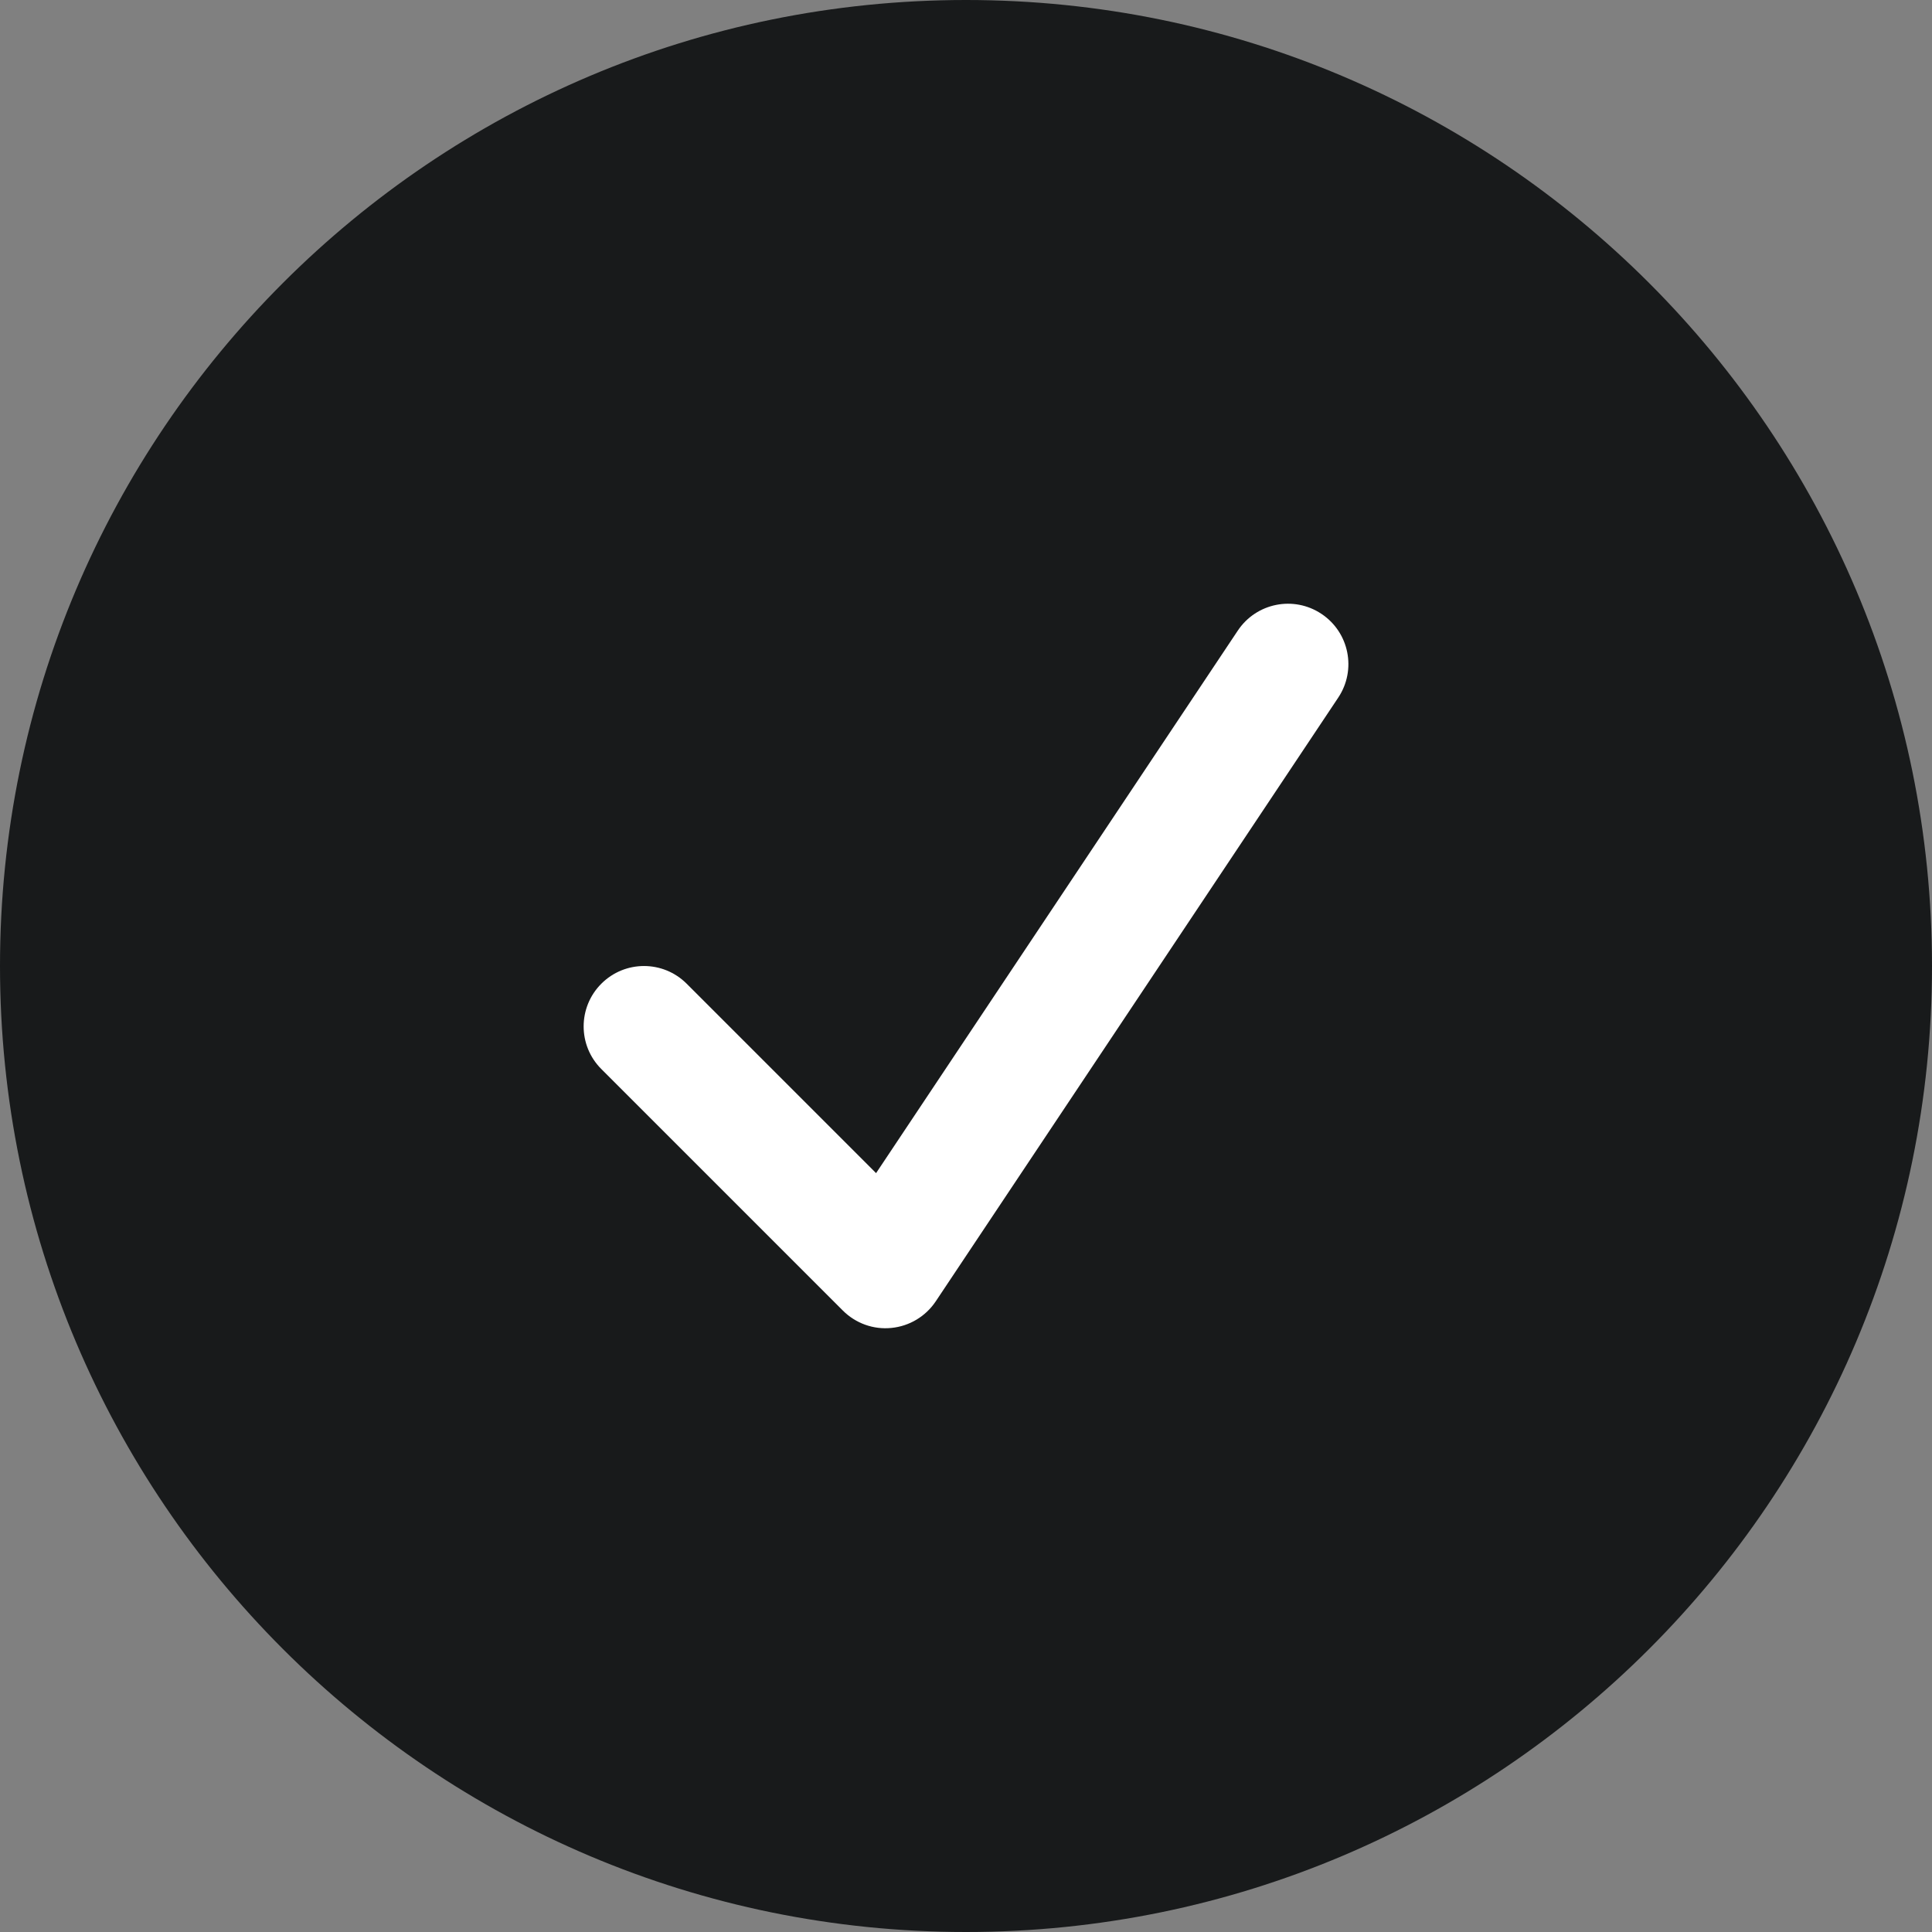
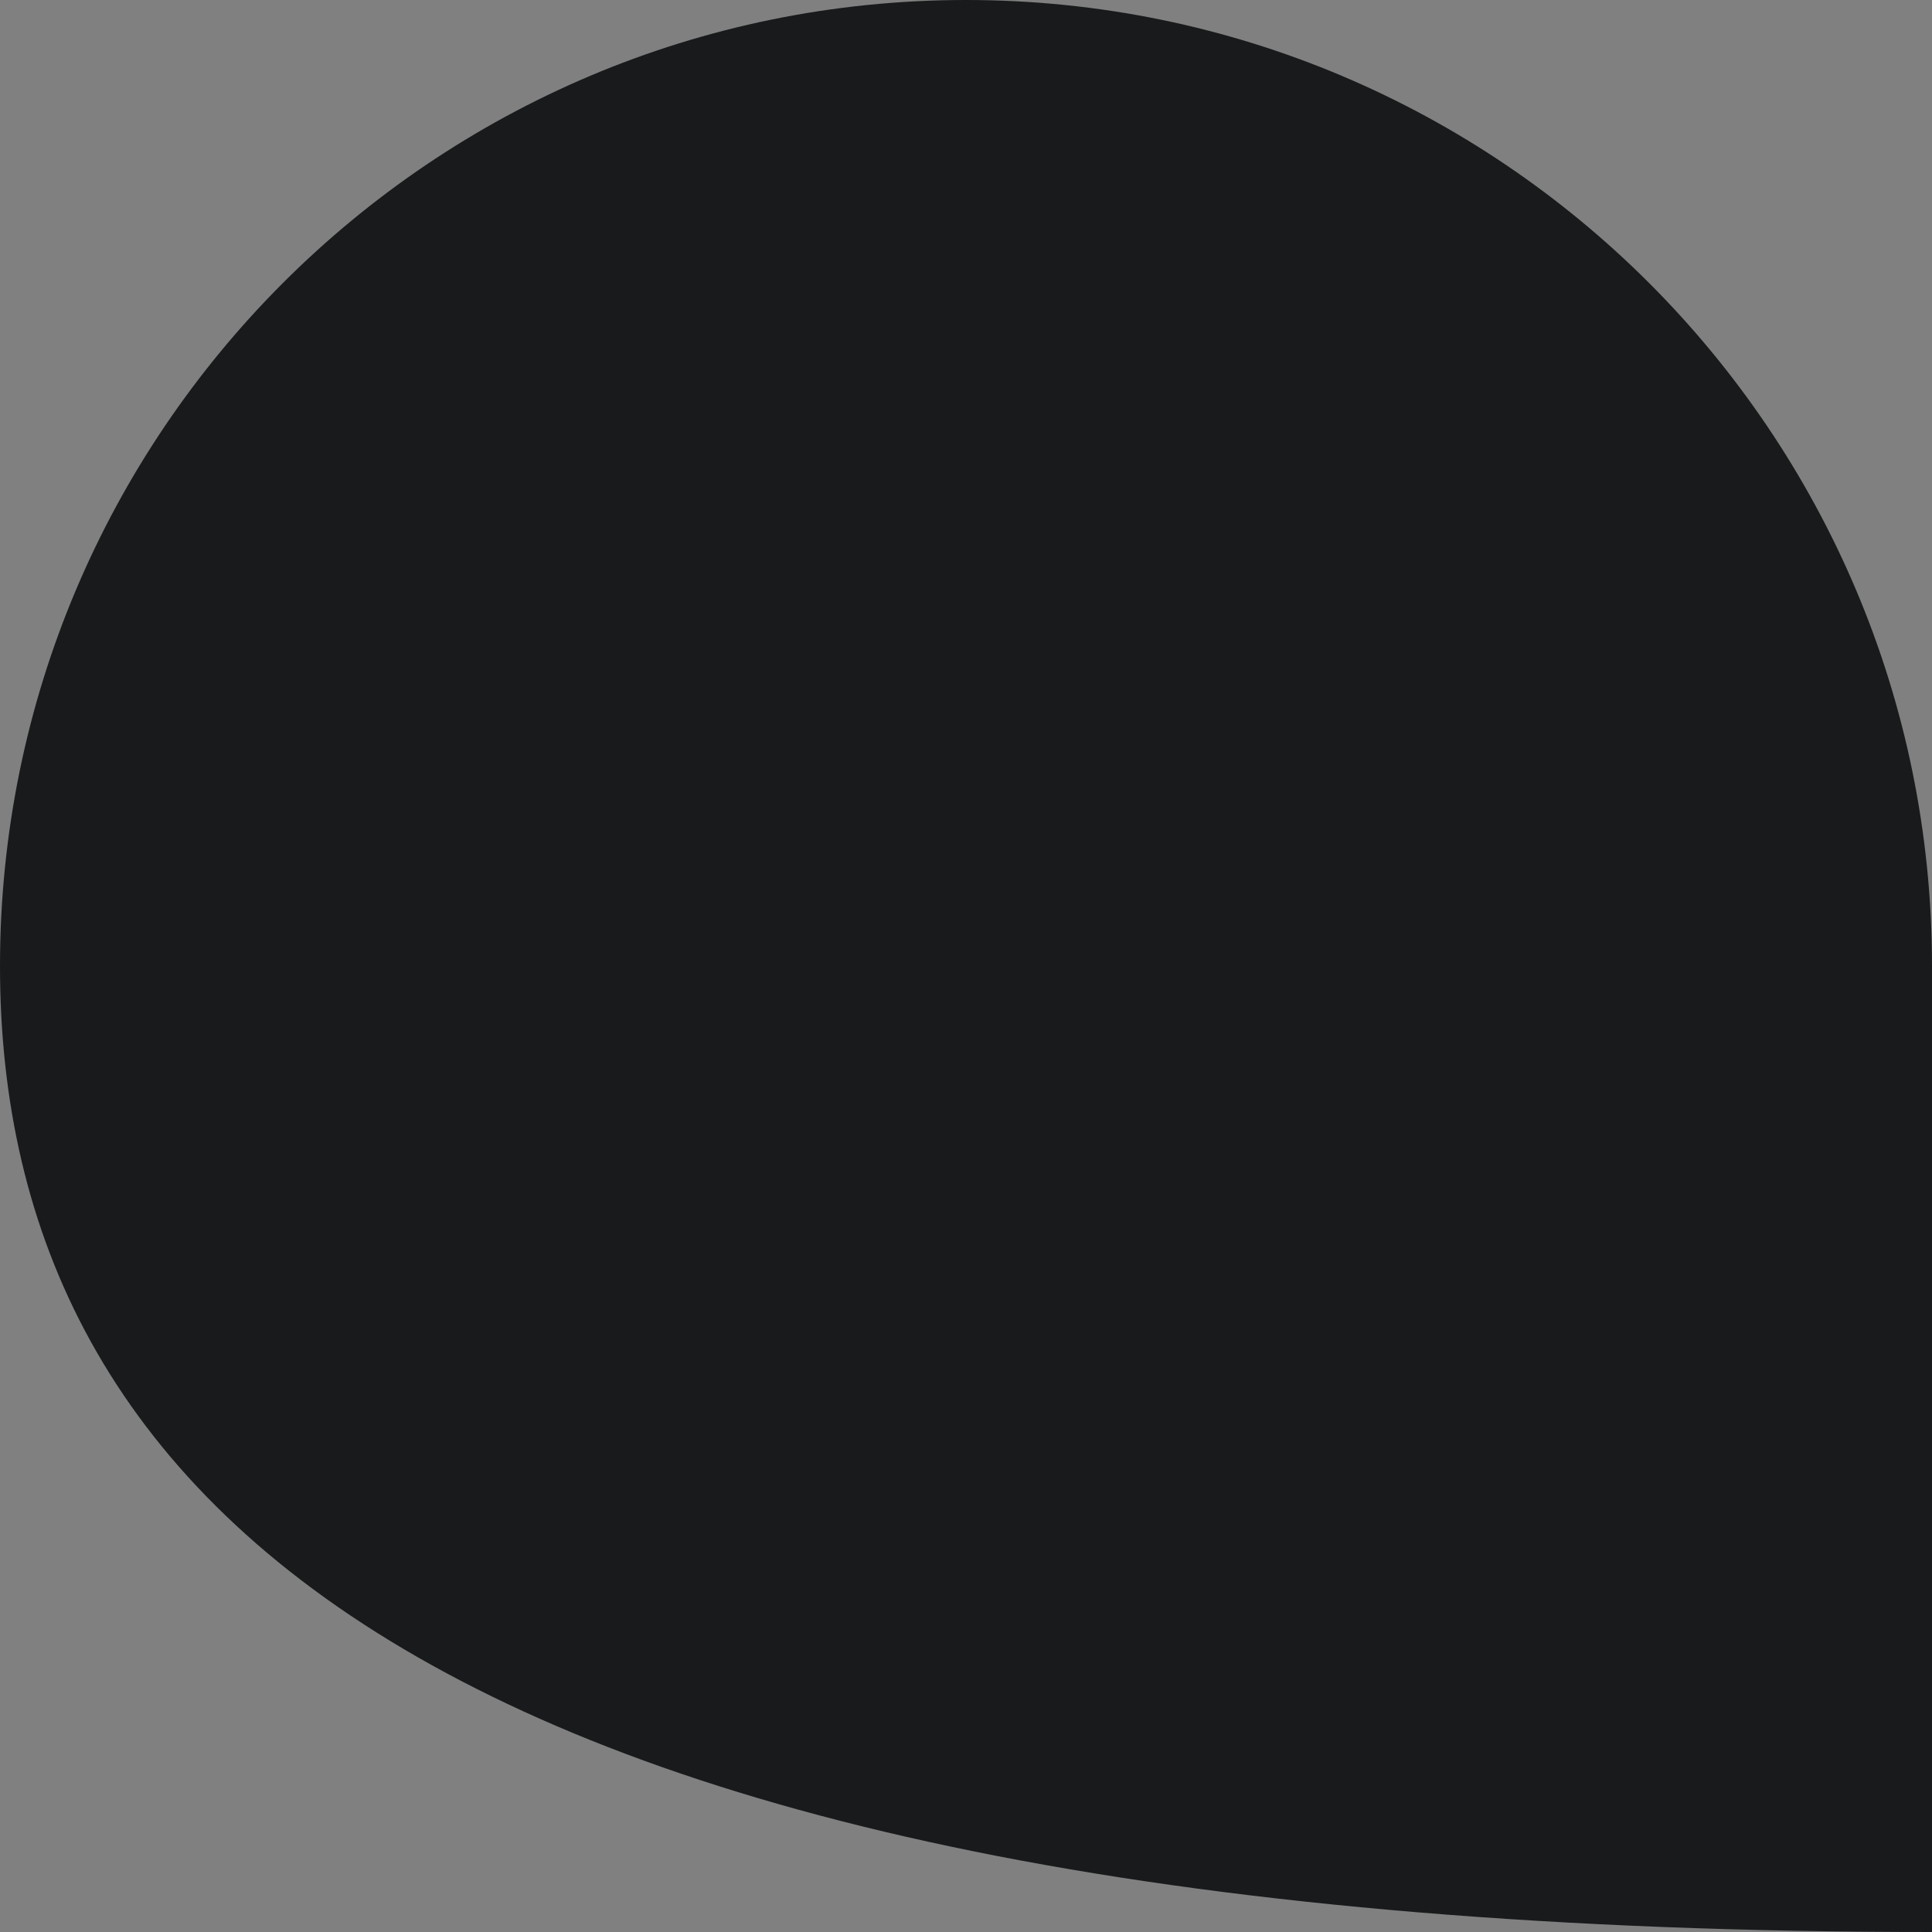
<svg xmlns="http://www.w3.org/2000/svg" width="24" height="24" viewBox="0 0 24 24" fill="none">
  <rect x="0" y="0" width="24" height="24" fill="#808080" stroke="none" />
-   <path d="M0 12C0 5.373 5.373 0 12 0V0C18.627 0 24 5.373 24 12V12C24 18.627 18.627 24 12 24V24C5.373 24 0 18.627 0 12V12Z" fill="#181A1B" />
-   <path fill-rule="evenodd" clip-rule="evenodd" d="M16.416 7.626C16.761 7.856 16.854 8.321 16.624 8.666L11.624 16.166C11.499 16.353 11.297 16.474 11.074 16.496C10.85 16.519 10.629 16.439 10.47 16.28L7.47 13.28C7.177 12.988 7.177 12.513 7.47 12.22C7.763 11.927 8.237 11.927 8.53 12.22L10.883 14.573L15.376 7.834C15.606 7.489 16.071 7.396 16.416 7.626Z" fill="white" />
+   <path d="M0 12C0 5.373 5.373 0 12 0V0C18.627 0 24 5.373 24 12V12V24C5.373 24 0 18.627 0 12V12Z" fill="#181A1B" />
</svg>